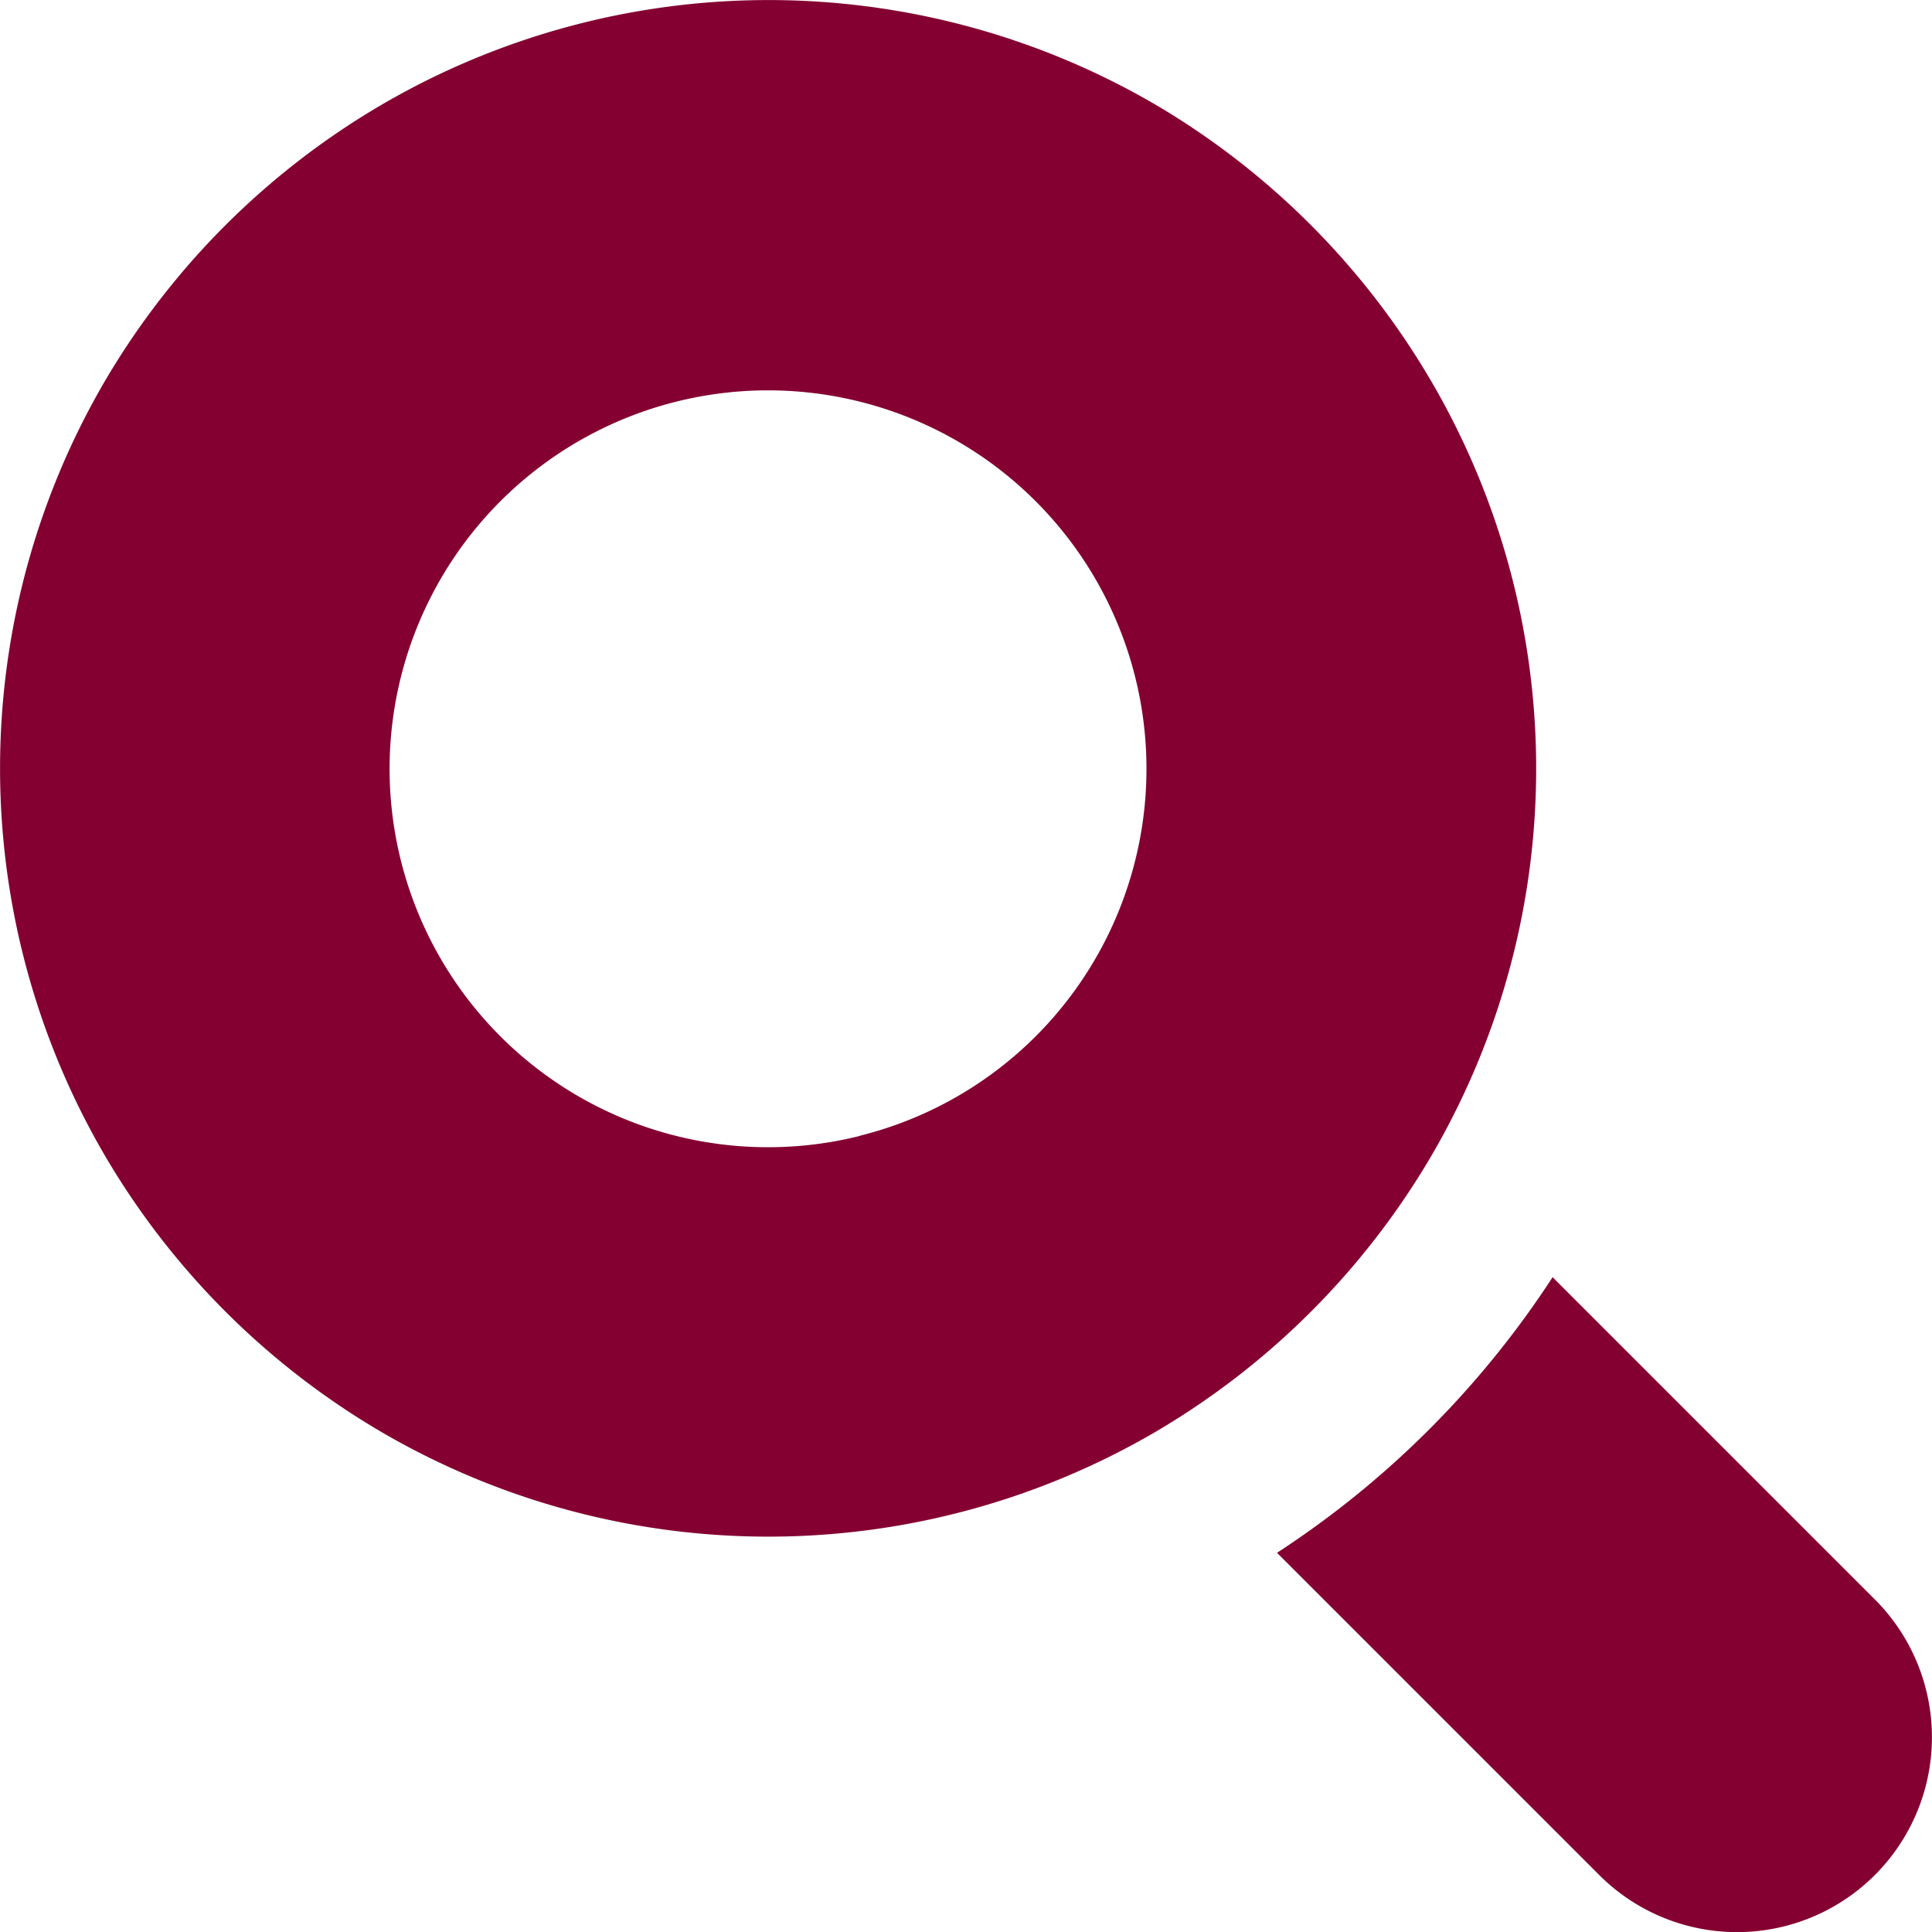
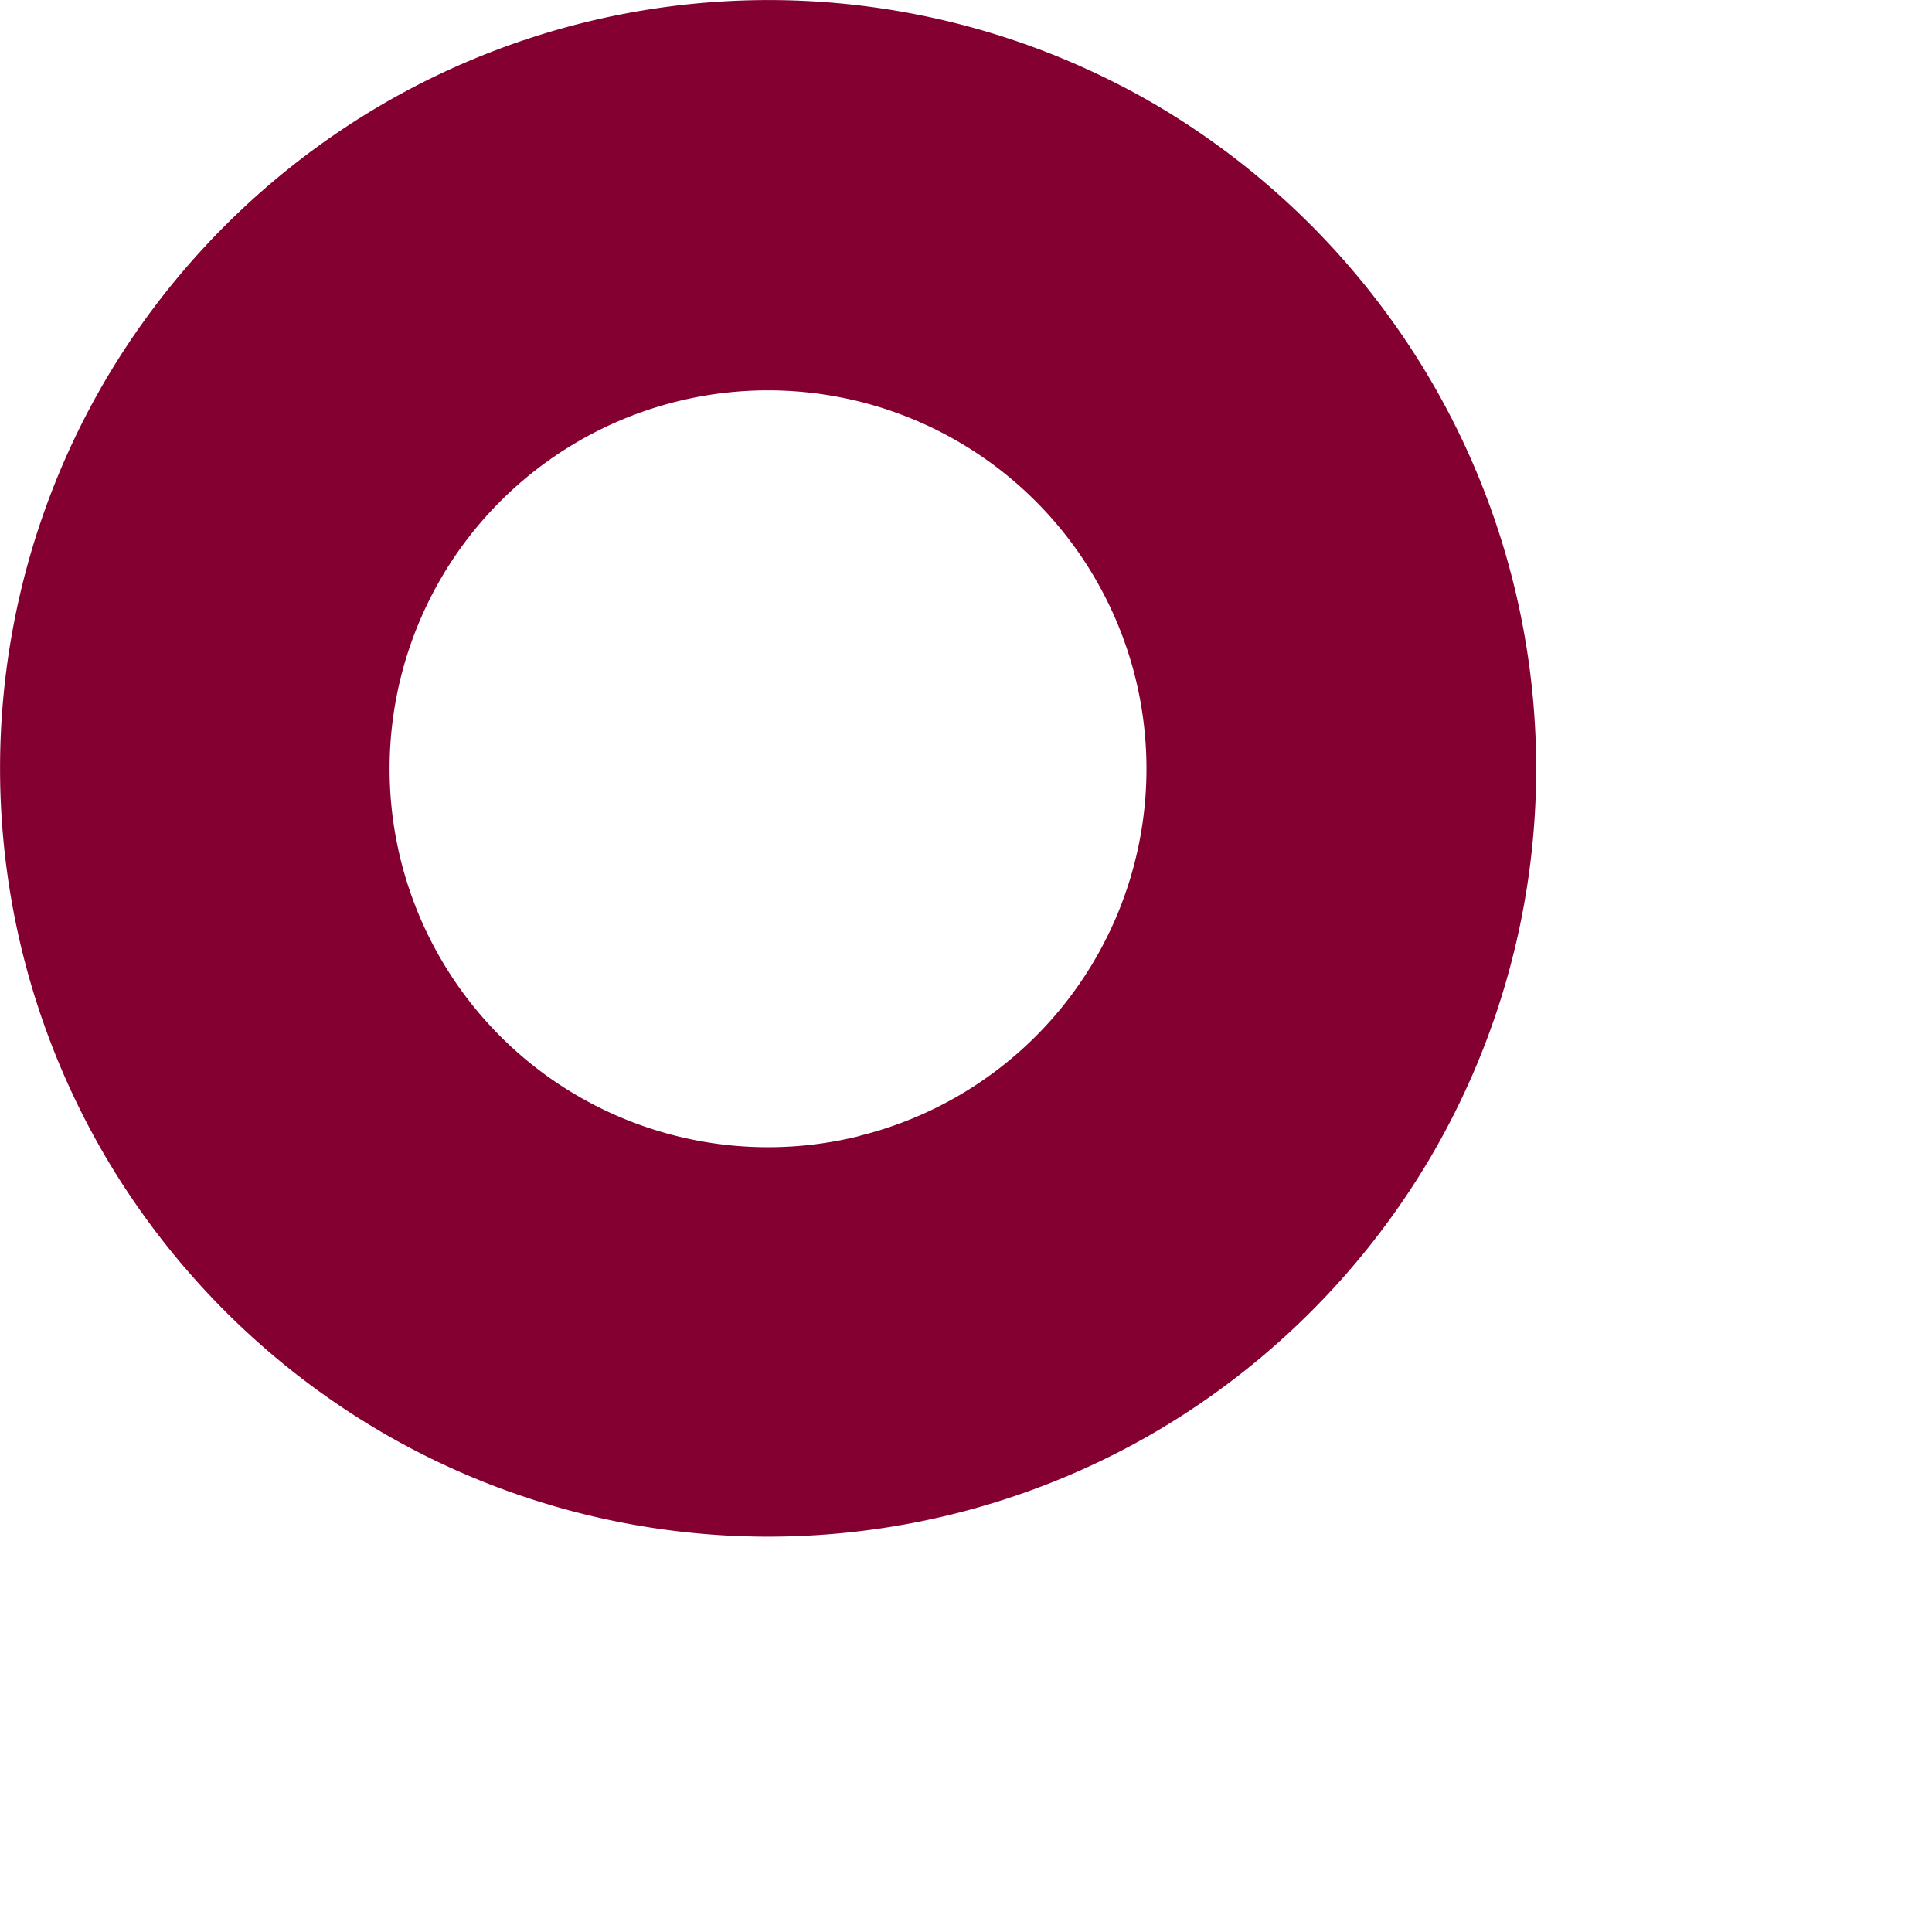
<svg xmlns="http://www.w3.org/2000/svg" width="20.385" height="20.385" viewBox="0 0 20.385 20.385">
  <g id="検索用の虫眼鏡アイコン素材_その2" data-name="検索用の虫眼鏡アイコン素材 その2" transform="translate(0)">
    <path id="パス_220" data-name="パス 220" d="M15.1,12.2a8.1,8.1,0,0,0,0-8.18A8.172,8.172,0,0,0,12.2,1.109a8.1,8.1,0,0,0-8.18,0A8.171,8.171,0,0,0,1.109,4.017a8.1,8.1,0,0,0,0,8.18,8.172,8.172,0,0,0,2.908,2.908,8.1,8.1,0,0,0,8.18,0A8.171,8.171,0,0,0,15.1,12.2Zm-6.03-.214a3.993,3.993,0,1,1,2.908-2.908A3.987,3.987,0,0,1,9.075,11.983Z" transform="translate(0 0)" fill="#840031" />
-     <path id="パス_221" data-name="パス 221" d="M344.784,341.88l-3.4-3.4a9.943,9.943,0,0,1-2.908,2.908l3.4,3.4a2.056,2.056,0,0,0,2.908-2.908Z" transform="translate(-325.002 -325.004)" fill="#840031" />
  </g>
</svg>